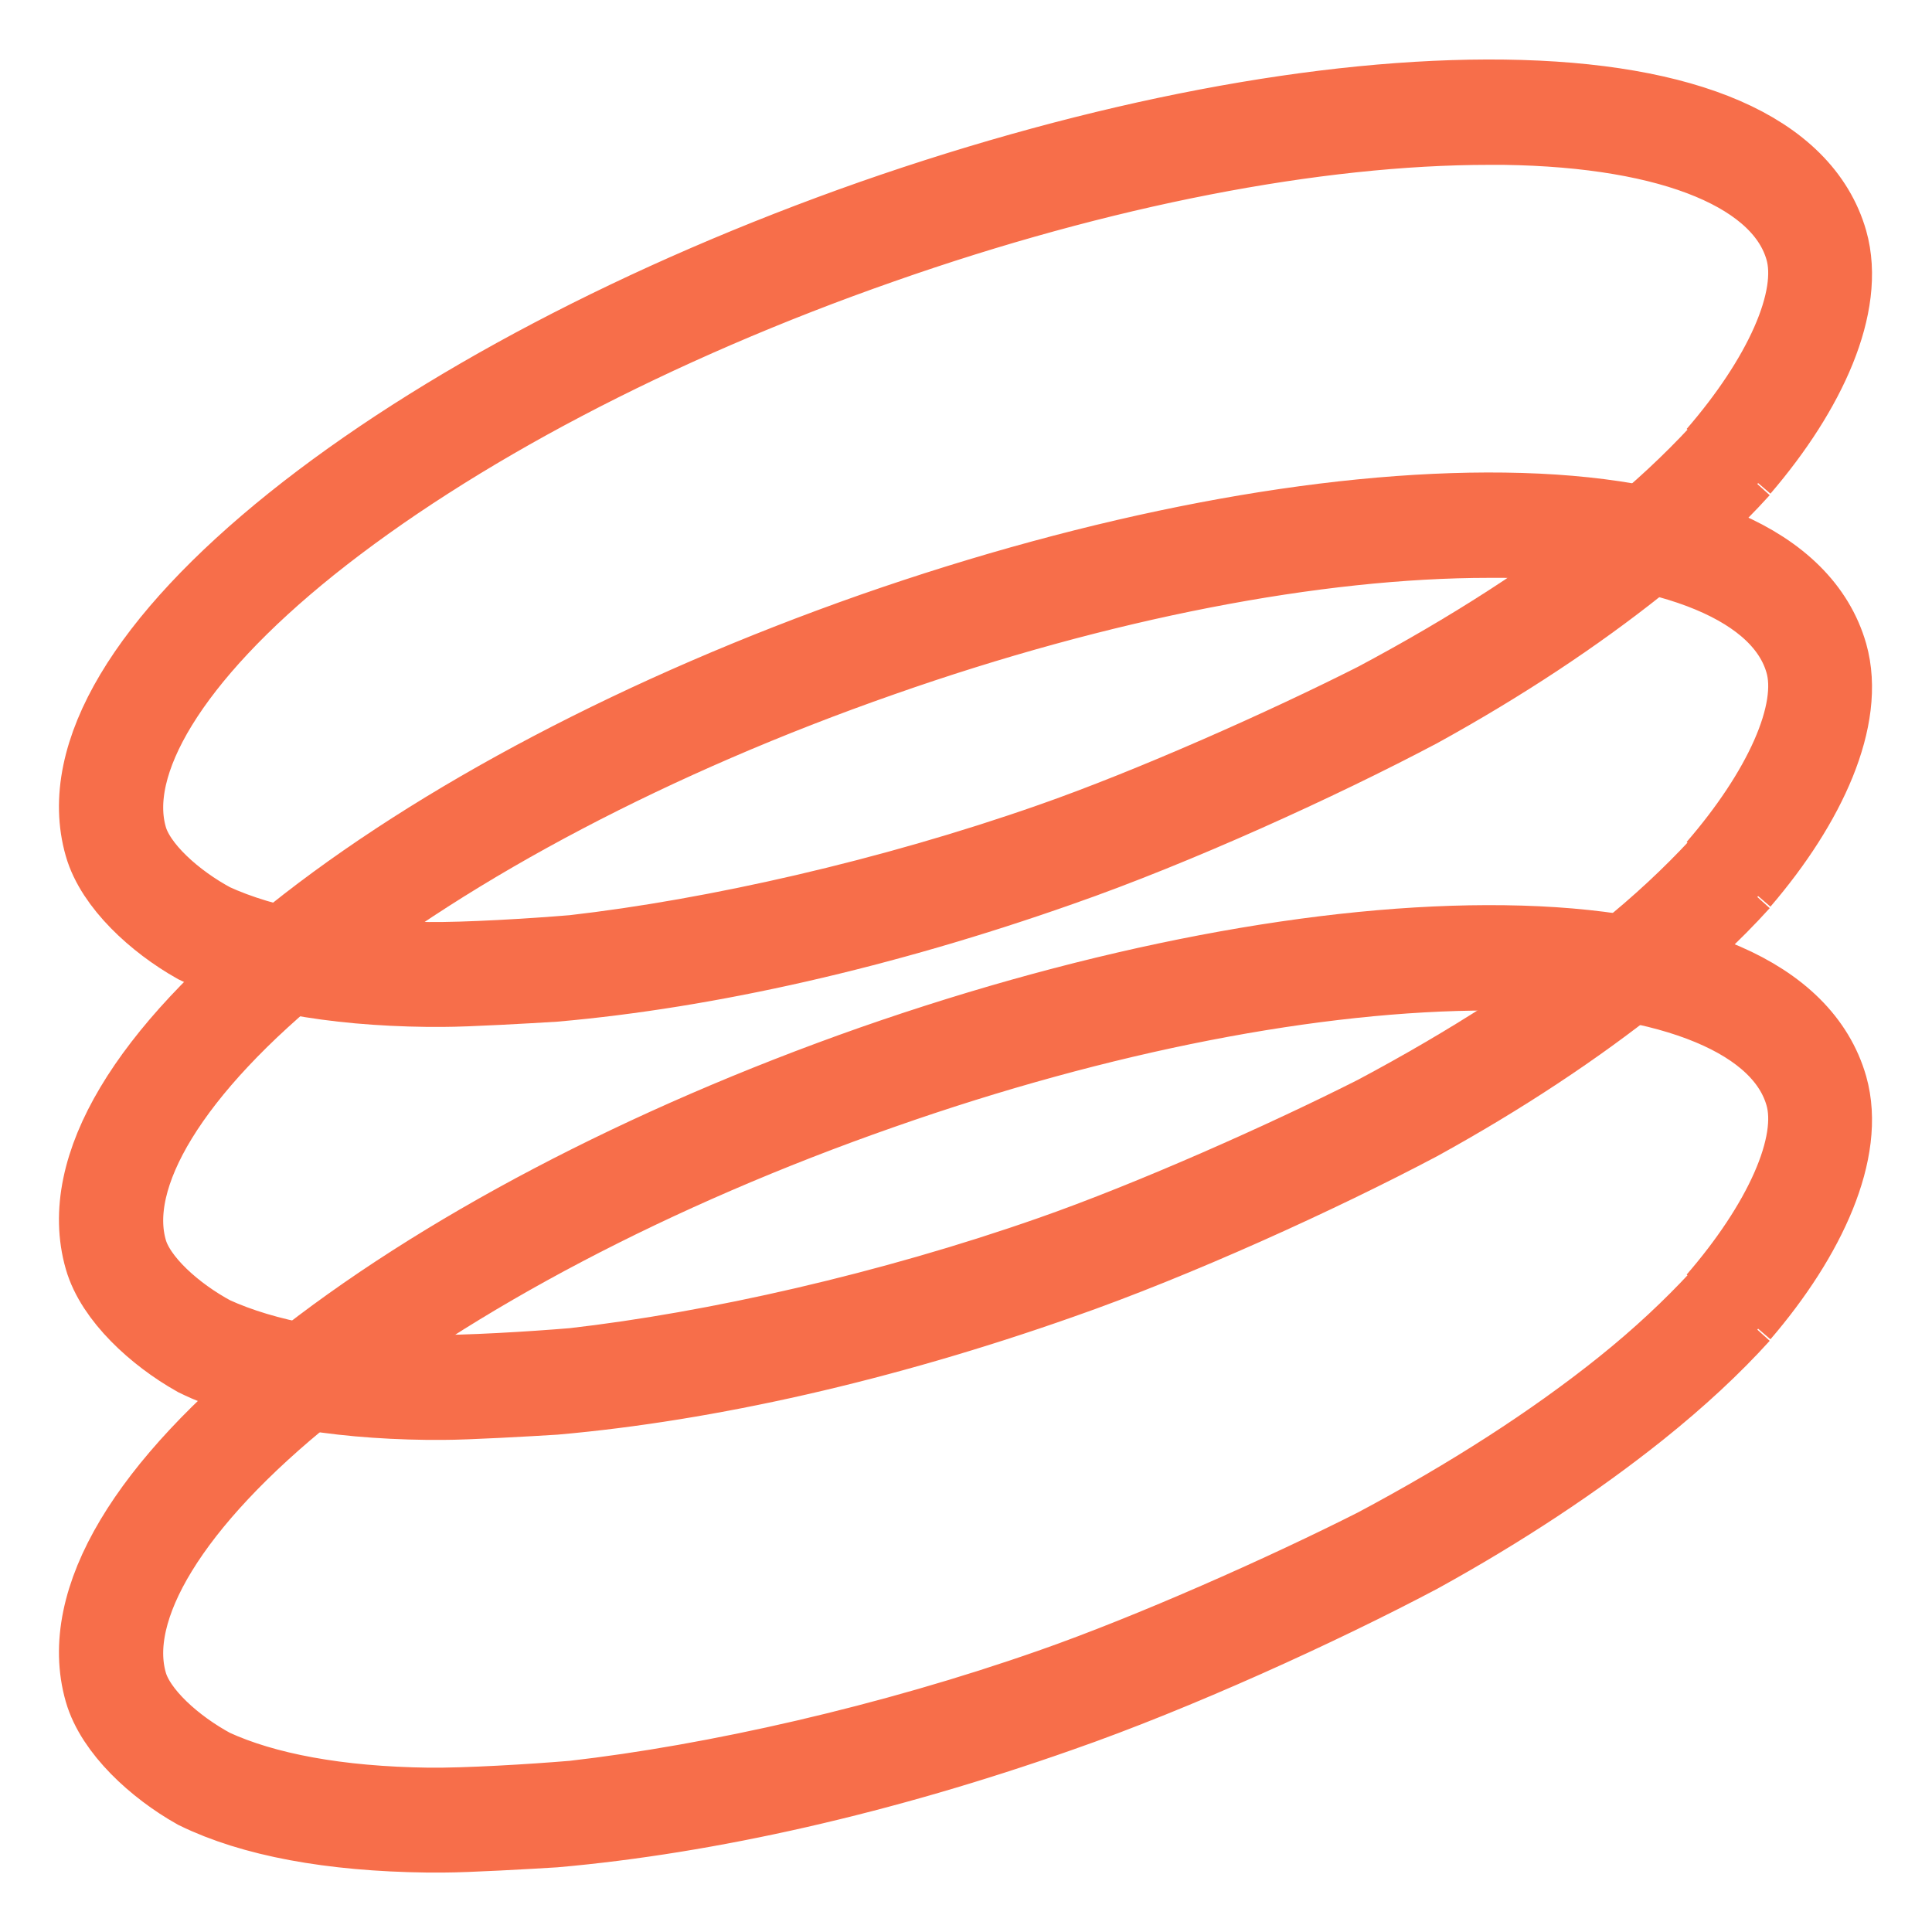
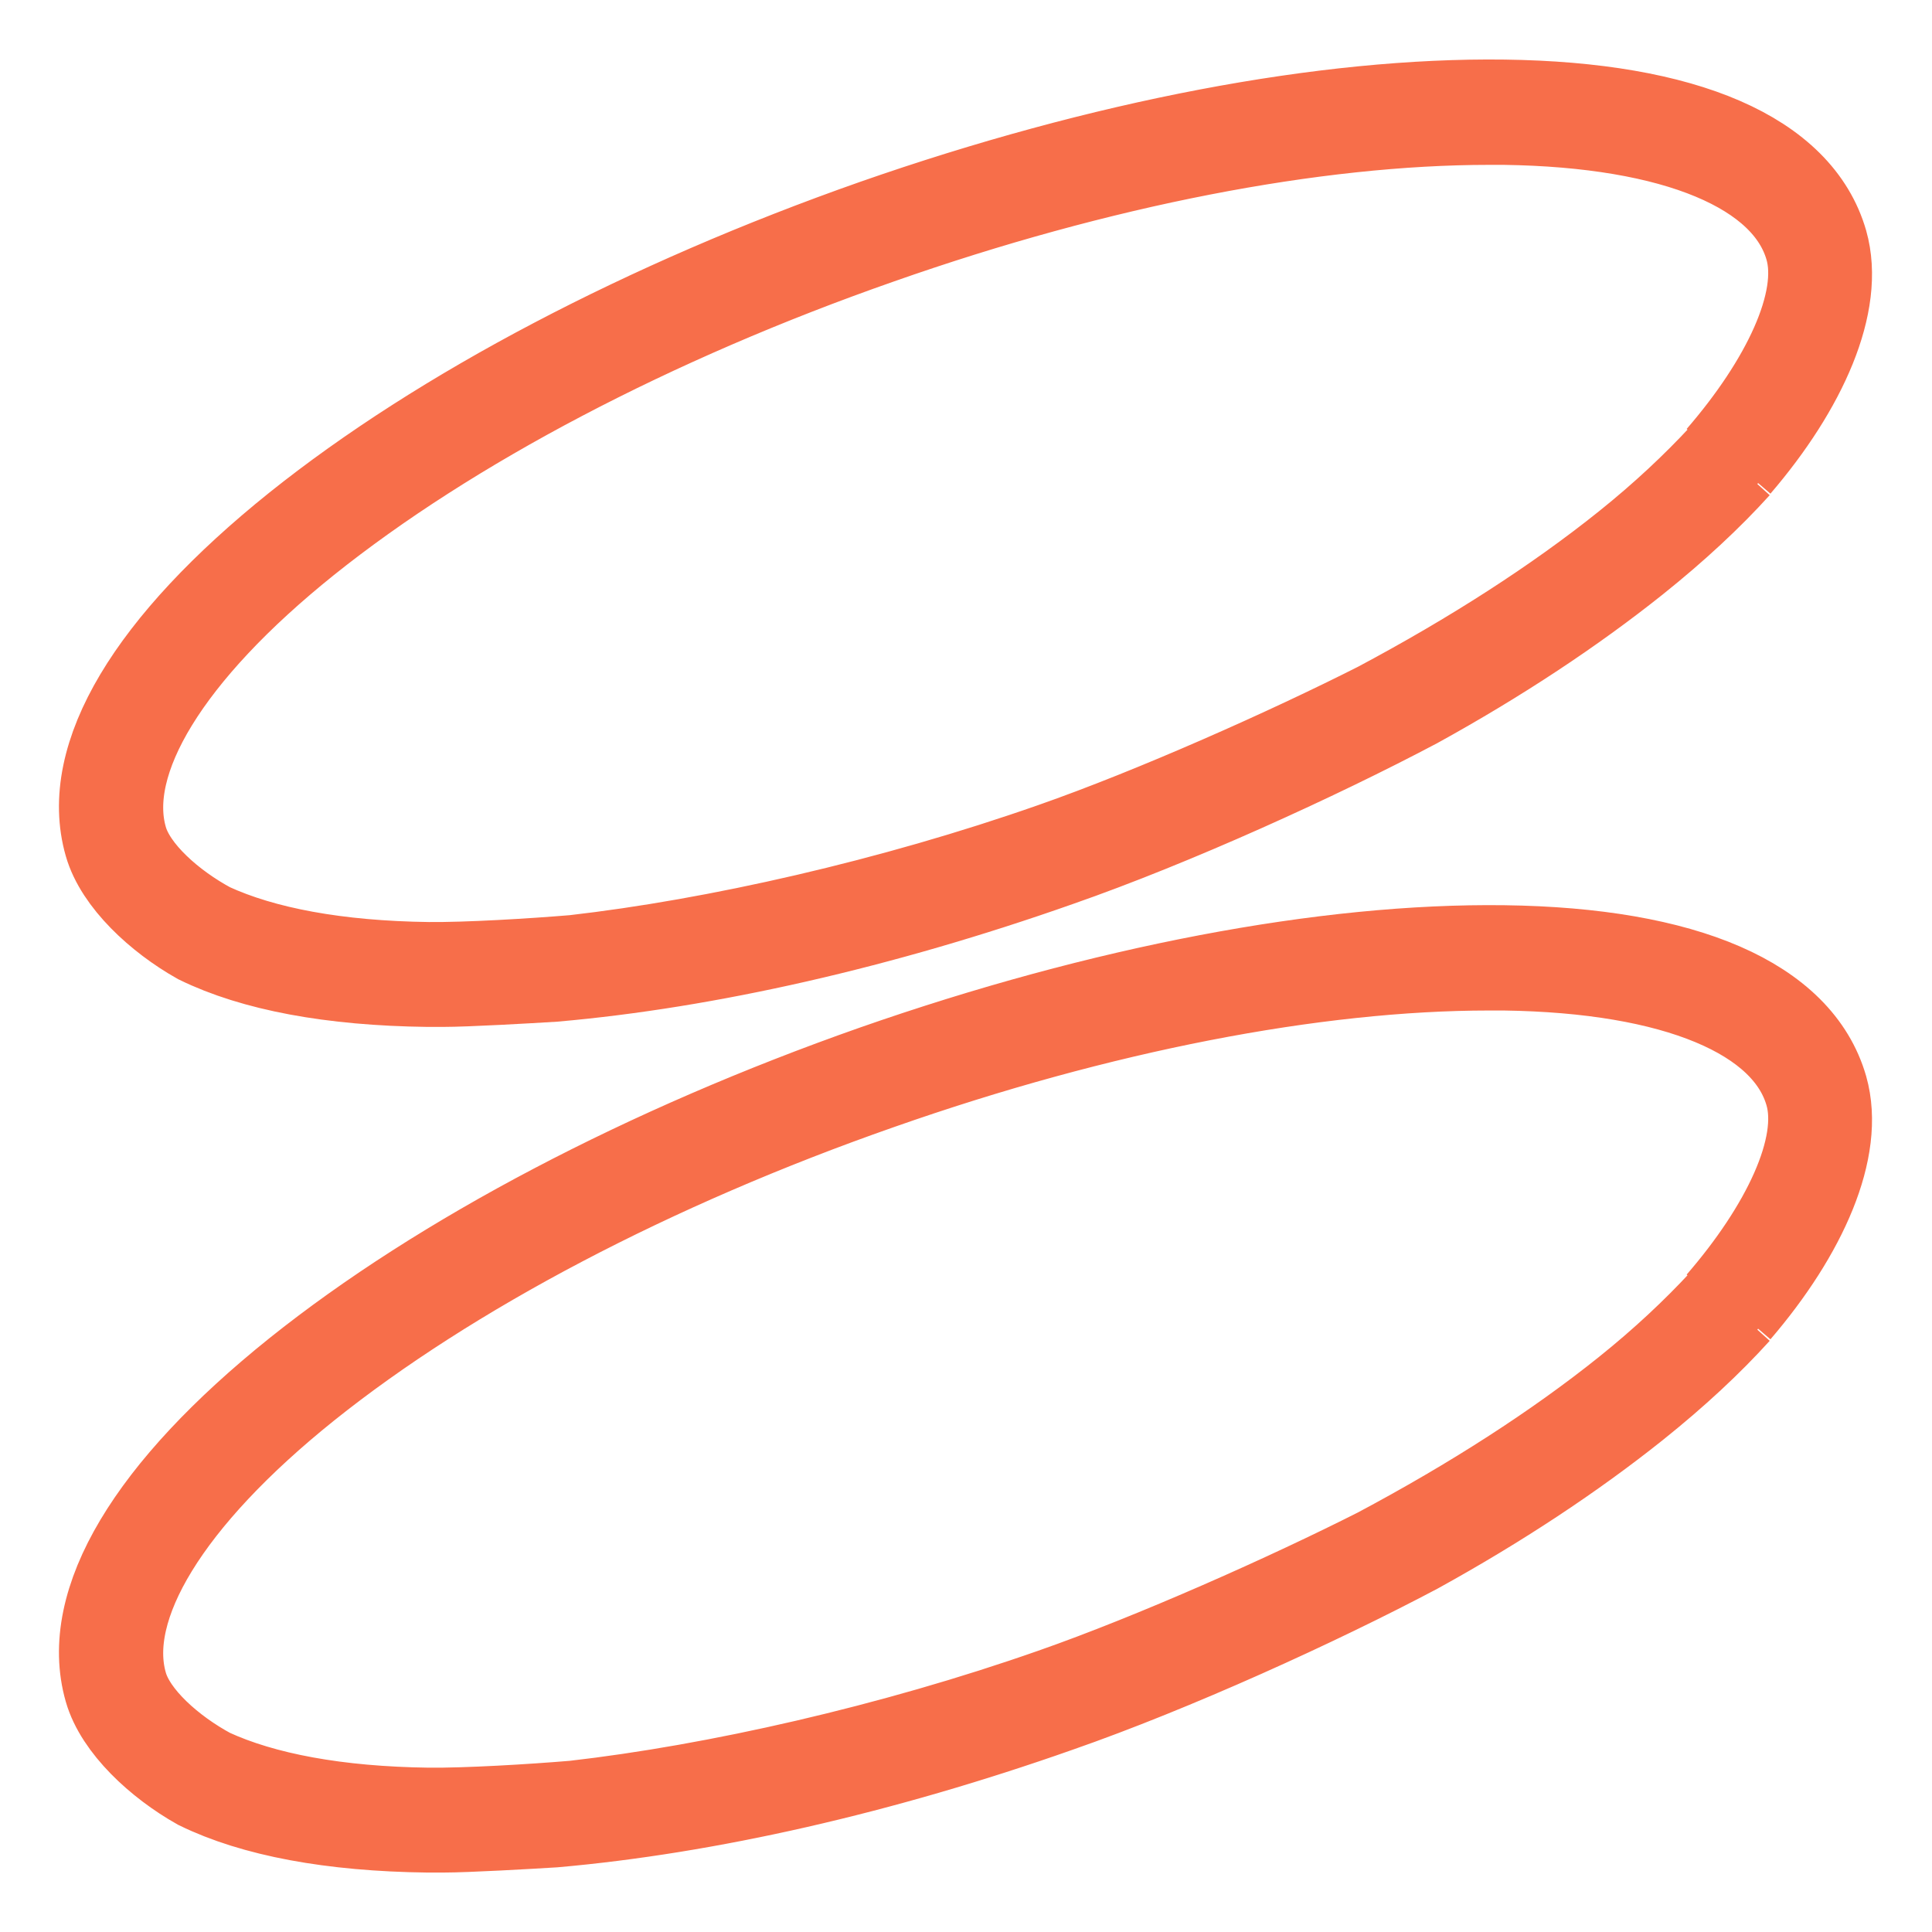
<svg xmlns="http://www.w3.org/2000/svg" width="2195" height="2195" viewBox="0 0 2195 2195" fill="none">
  <path d="M1972.88 1488.52C2048.61 1400.25 2090.73 1305.11 2071.29 1236.56C2042.94 1137.99 1914.56 1081.99 1708.81 1079.3C1506.31 1076.61 1252.38 1125 993.579 1215.5C734.782 1306.45 501.905 1428.77 337.879 1560.04C171.422 1693.55 95.282 1820.79 123.632 1919.36C135.377 1960.58 180.737 2002.7 226.098 2028.23C288.468 2058.7 376.354 2075.28 486.11 2076.62C491.78 2076.62 497.45 2076.62 503.12 2076.62C530.255 2076.62 600.726 2072.59 629.481 2070.8C802.822 2055.56 1000.87 2010.76 1201.75 1939.97C1332.97 1894.27 1496.19 1819.9 1608.78 1760.31C1702.33 1708.79 1786.17 1653.23 1857.45 1596.33C1902.81 1560.04 1941.29 1524.2 1972.88 1489.25M1954.71 1481.37C2028.02 1396.7 2073.72 1303.77 2055.9 1241.94C2030.39 1152.78 1903.62 1099.91 1708.81 1097.22C1703.14 1097.22 1697.47 1097.22 1691.8 1097.22C1494.16 1097.22 1248.73 1144.71 998.844 1232.53C741.262 1322.58 510.41 1444 347.599 1574.38C189.647 1701.17 113.912 1824.83 139.427 1913.98C149.957 1951.62 194.508 1990.6 238.653 2014.34C298.998 2042.12 382.834 2057.8 486.515 2059.15C530.255 2059.6 603.998 2055.16 652.193 2051.13C813.385 2032.76 1013.83 1987.46 1196.49 1923.39C1311.91 1883.07 1465.41 1814.52 1566.25 1763.45C1673.17 1706.55 1768.75 1645.17 1848.14 1581.55C1890.66 1547.49 1926.71 1513.44 1957.08 1480.74" stroke="#F76E4A" stroke-width="101.689" />
-   <path d="M1972.88 996.966C2048.61 908.704 2090.73 813.56 2071.29 745.011C2042.94 646.444 1914.56 590.44 1708.81 587.752C1506.31 585.064 1252.38 633.452 993.579 723.954C734.782 814.904 501.905 937.217 337.879 1068.49C171.422 1202 95.282 1329.25 123.632 1427.81C135.377 1469.03 180.737 1511.15 226.098 1536.68C288.468 1567.15 376.354 1583.73 486.11 1585.07C491.78 1585.07 497.45 1585.07 503.12 1585.07C530.255 1585.07 600.726 1581.04 629.481 1579.25C802.822 1564.01 1000.87 1519.21 1201.75 1448.42C1332.97 1402.72 1496.19 1328.35 1608.78 1268.76C1702.33 1217.24 1786.17 1161.68 1857.45 1104.78C1902.81 1068.49 1941.29 1032.65 1972.88 997.701M1954.71 989.825C2028.02 905.147 2073.72 812.216 2055.9 750.388C2030.39 661.23 1903.62 608.362 1708.81 605.674C1703.14 605.674 1697.47 605.674 1691.8 605.674C1494.16 605.674 1248.73 653.165 998.844 740.979C741.262 831.034 510.41 952.45 347.599 1082.83C189.647 1209.62 113.912 1333.28 139.427 1422.44C149.957 1460.07 194.508 1499.05 238.653 1522.79C298.998 1550.57 382.834 1566.25 486.515 1567.6C530.255 1568.05 603.998 1563.61 652.193 1559.58C813.385 1541.21 1013.83 1495.91 1196.49 1431.84C1311.91 1391.52 1465.41 1322.97 1566.25 1271.9C1673.17 1215 1768.75 1153.62 1848.14 1090C1890.66 1055.95 1926.71 1021.9 1957.08 989.189" stroke="#F76E4A" stroke-width="101.689" />
  <path d="M1972.88 527.754C2048.61 439.492 2090.73 344.348 2071.29 275.8C2042.94 177.233 1914.56 121.229 1708.81 118.54C1506.31 115.852 1252.38 164.24 993.579 254.742C734.782 345.693 501.905 468.005 337.879 599.279C171.422 732.792 95.282 860.033 123.632 958.6C135.377 999.819 180.737 1041.93 226.098 1067.47C288.468 1097.94 376.354 1114.52 486.11 1115.86C491.78 1115.86 497.45 1115.86 503.12 1115.86C530.255 1115.86 600.726 1111.83 629.481 1110.03C802.822 1094.8 1000.87 1050 1201.75 979.21C1332.97 933.51 1496.19 859.137 1608.78 799.549C1702.33 748.025 1786.17 692.469 1857.45 635.569C1902.81 599.279 1941.29 563.436 1972.88 528.489M1954.71 520.613C2028.02 435.935 2073.72 343.004 2055.9 281.176C2030.39 192.018 1903.62 139.15 1708.81 136.462C1703.14 136.462 1697.47 136.462 1691.8 136.462C1494.16 136.462 1248.73 183.953 998.844 271.767C741.262 361.822 510.41 483.238 347.599 613.616C189.647 740.409 113.912 864.065 139.427 953.224C149.957 990.858 194.508 1029.84 238.653 1053.58C298.998 1081.36 382.834 1097.04 486.515 1098.39C530.255 1098.83 603.998 1094.4 652.193 1090.37C813.385 1072 1013.83 1026.7 1196.49 962.632C1311.91 922.31 1465.41 853.761 1566.25 802.685C1673.17 745.785 1768.75 684.405 1848.14 620.784C1890.66 586.734 1926.71 552.683 1957.08 519.977" stroke="#F76E4A" stroke-width="101.689" />
</svg>